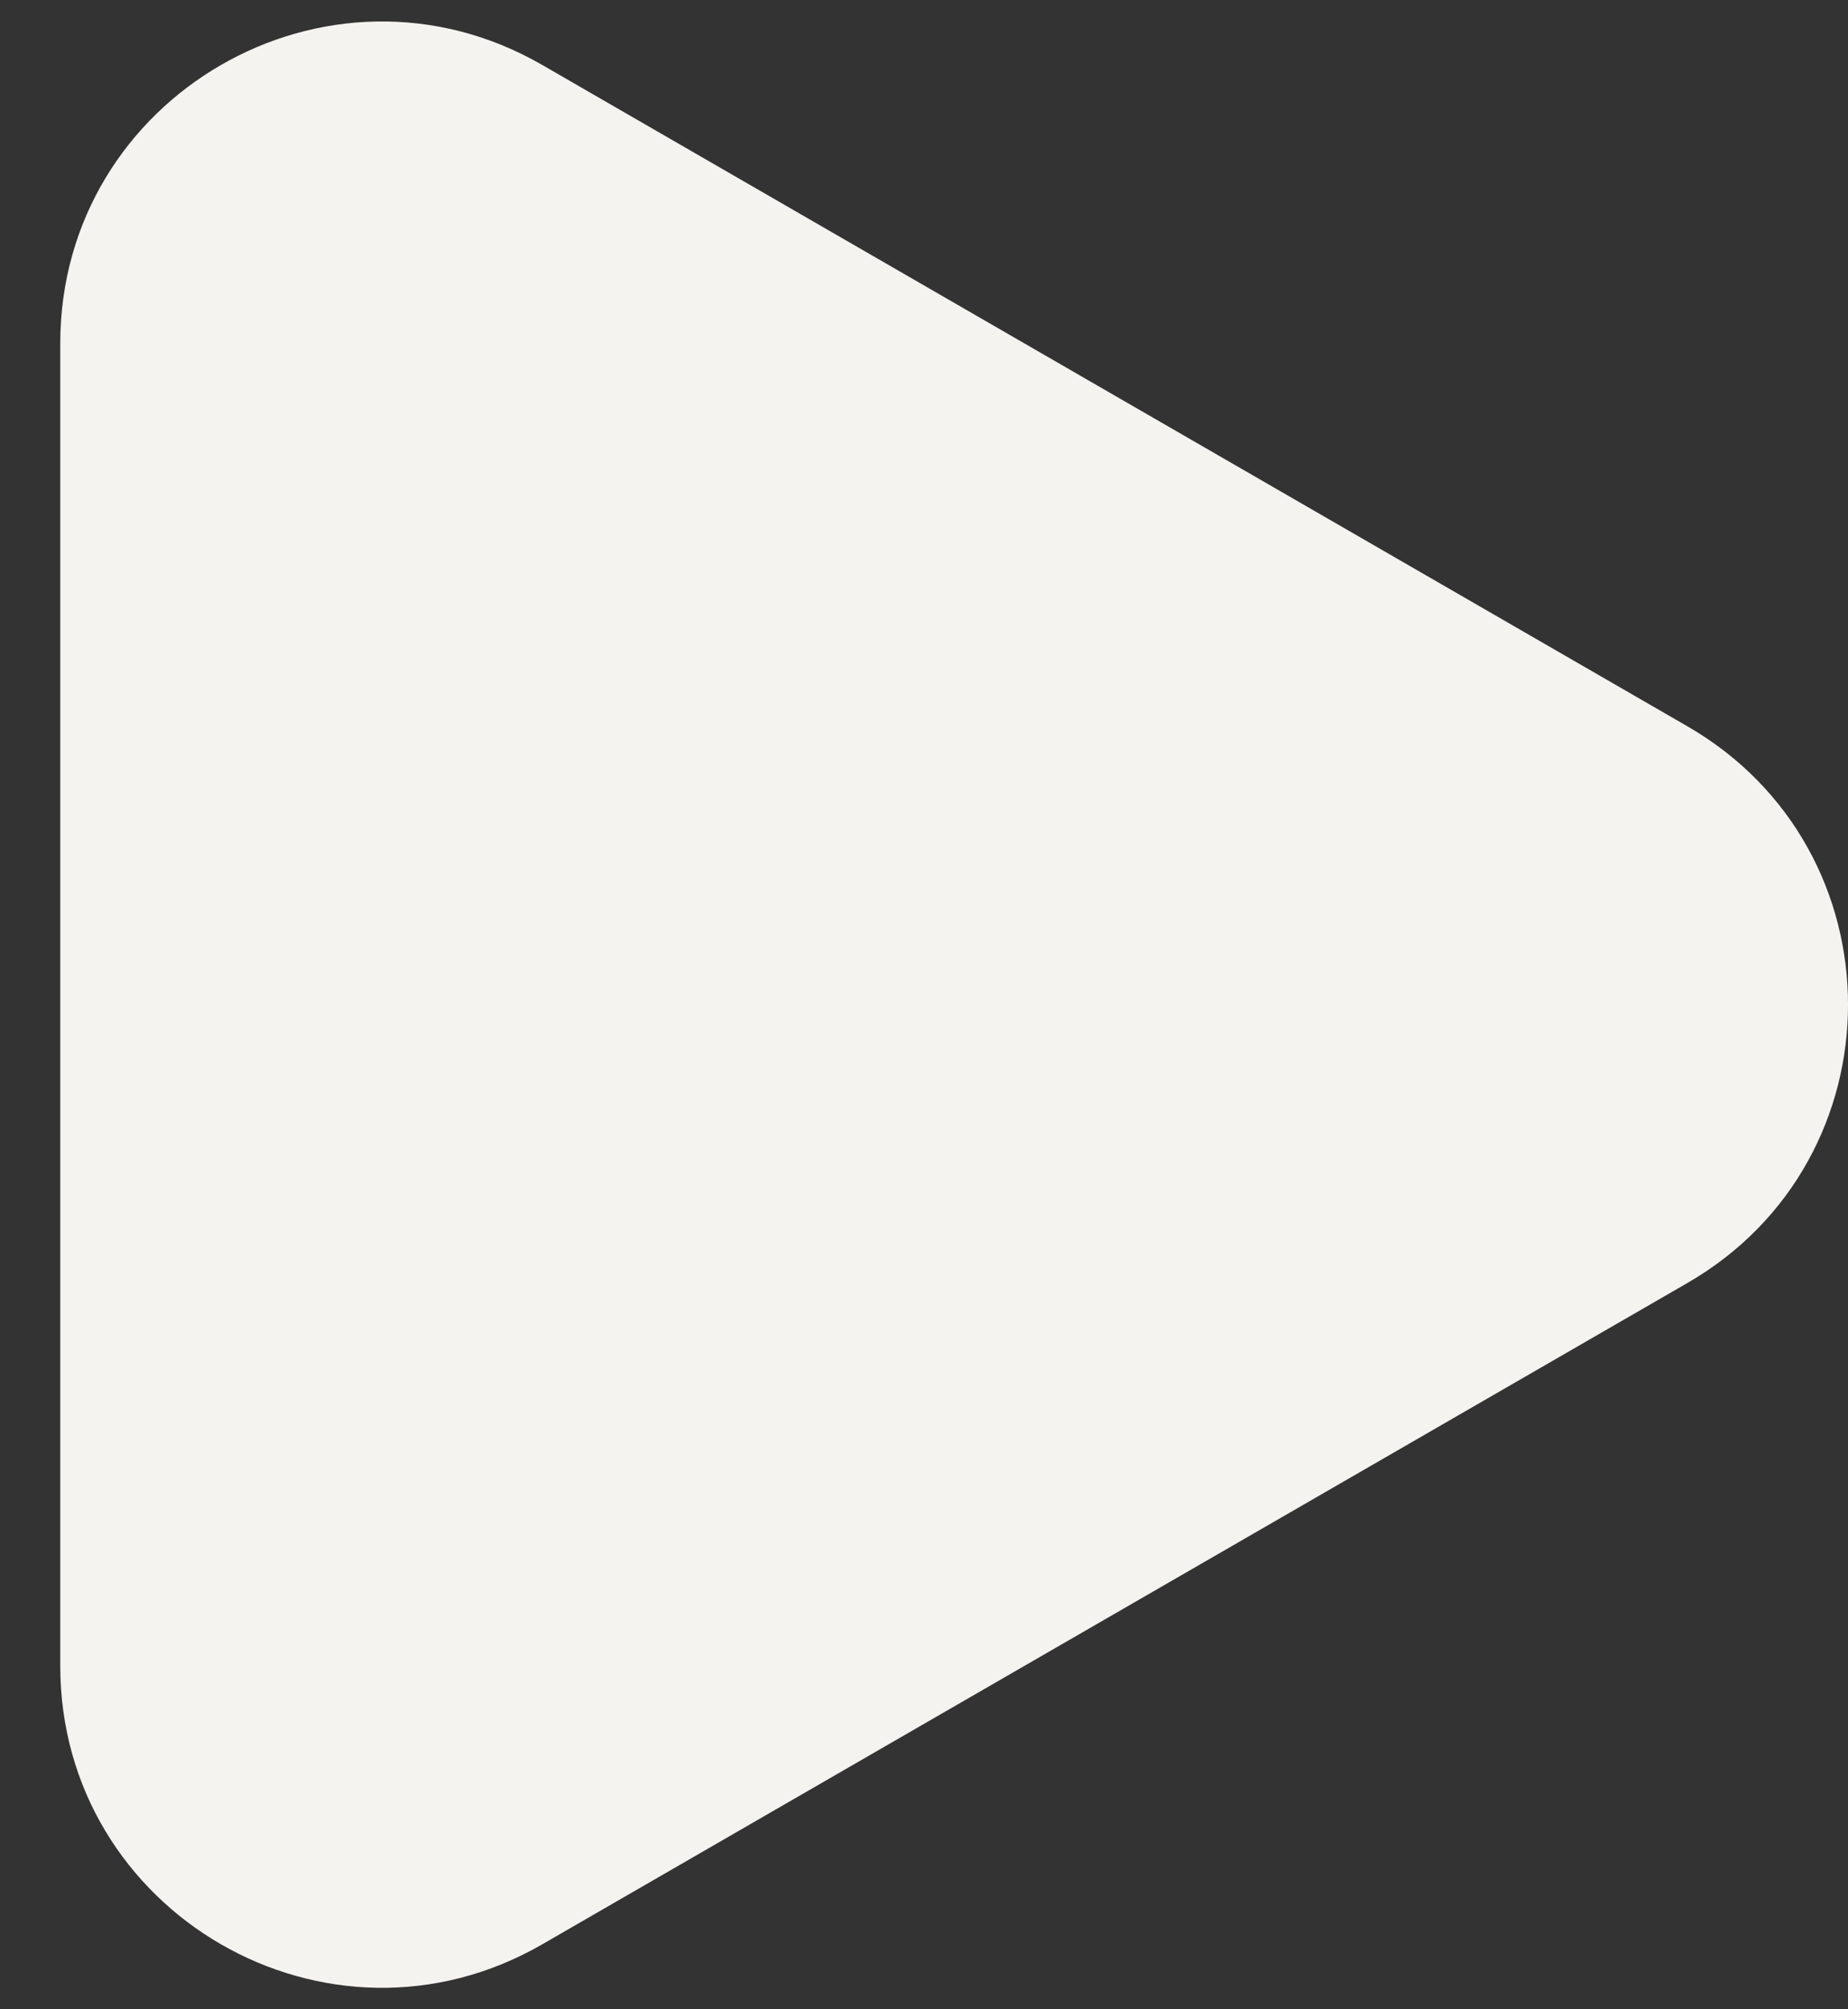
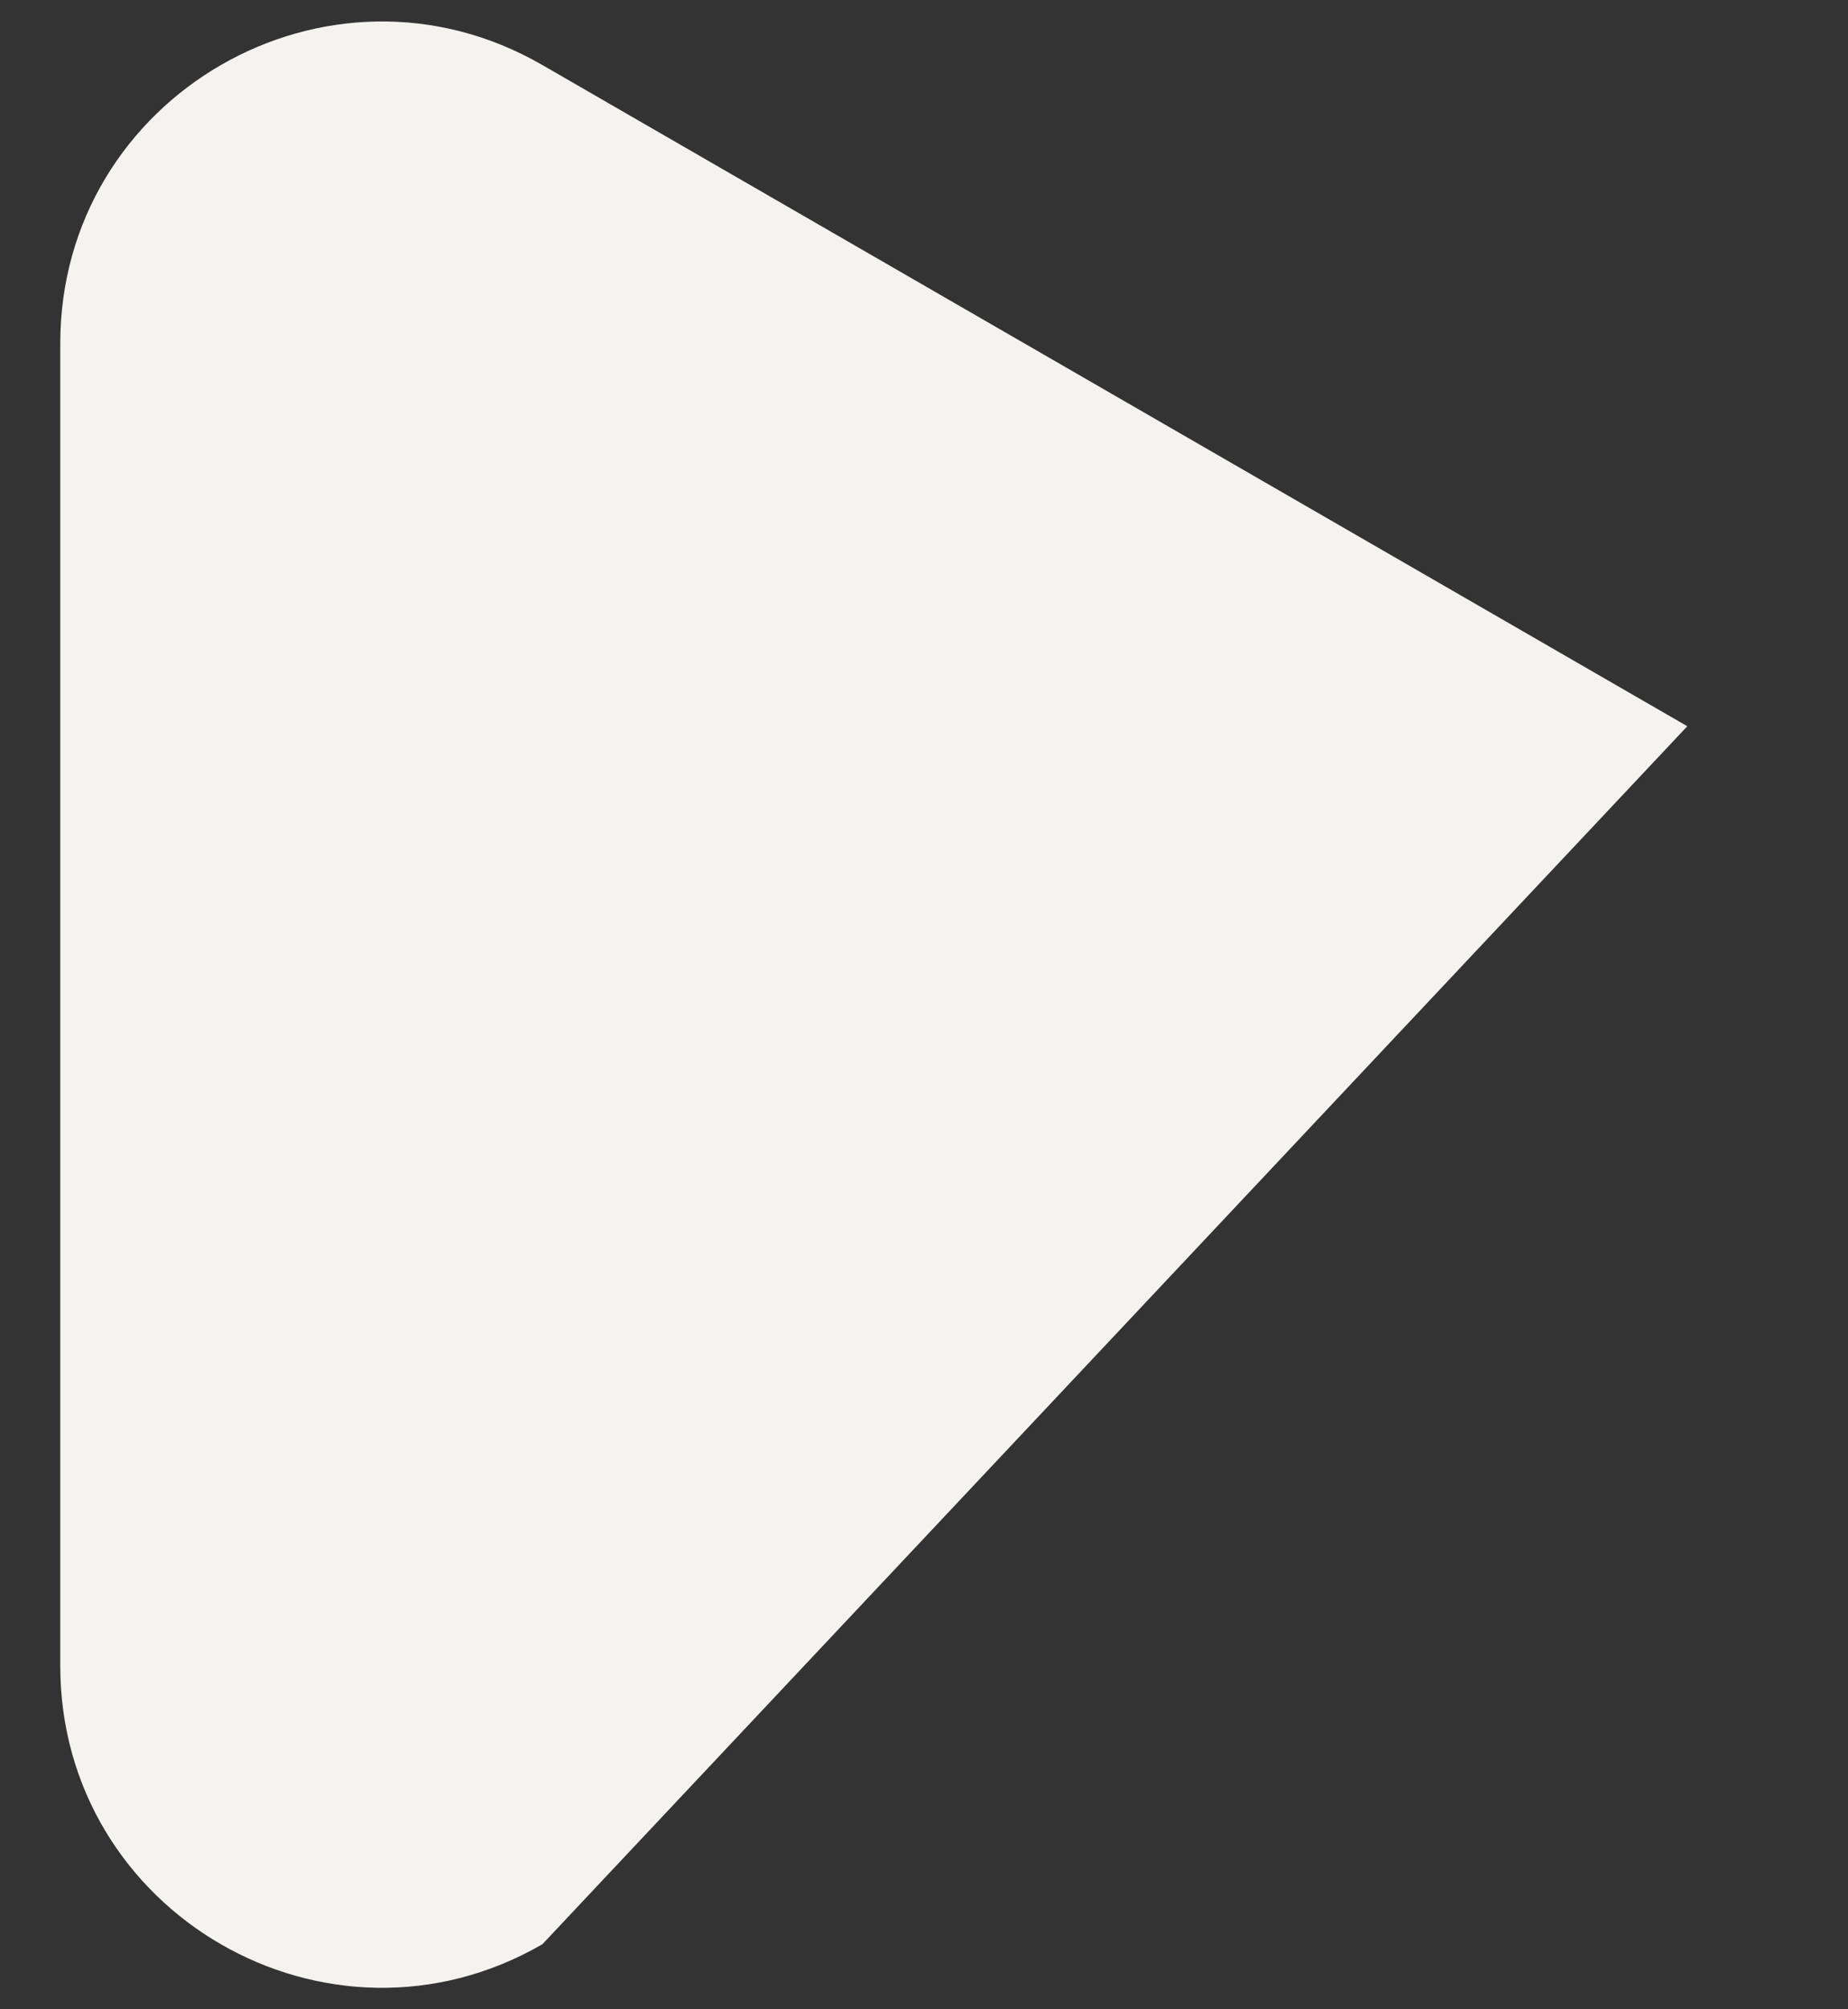
<svg xmlns="http://www.w3.org/2000/svg" width="23" height="25" viewBox="0 0 23 25" fill="none">
  <rect x="0" y="0" width="23" height="25" fill="#333333" stroke="none" />
-   <path d="M21 9.036C23.667 10.575 23.667 14.425 21 15.964L6.75 24.191C4.083 25.731 0.75 23.806 0.75 20.727L0.75 4.273C0.75 1.194 4.083 -0.731 6.75 0.809L21 9.036Z" fill="#F5F3F0" />
+   <path d="M21 9.036L6.75 24.191C4.083 25.731 0.75 23.806 0.75 20.727L0.75 4.273C0.75 1.194 4.083 -0.731 6.75 0.809L21 9.036Z" fill="#F5F3F0" />
</svg>